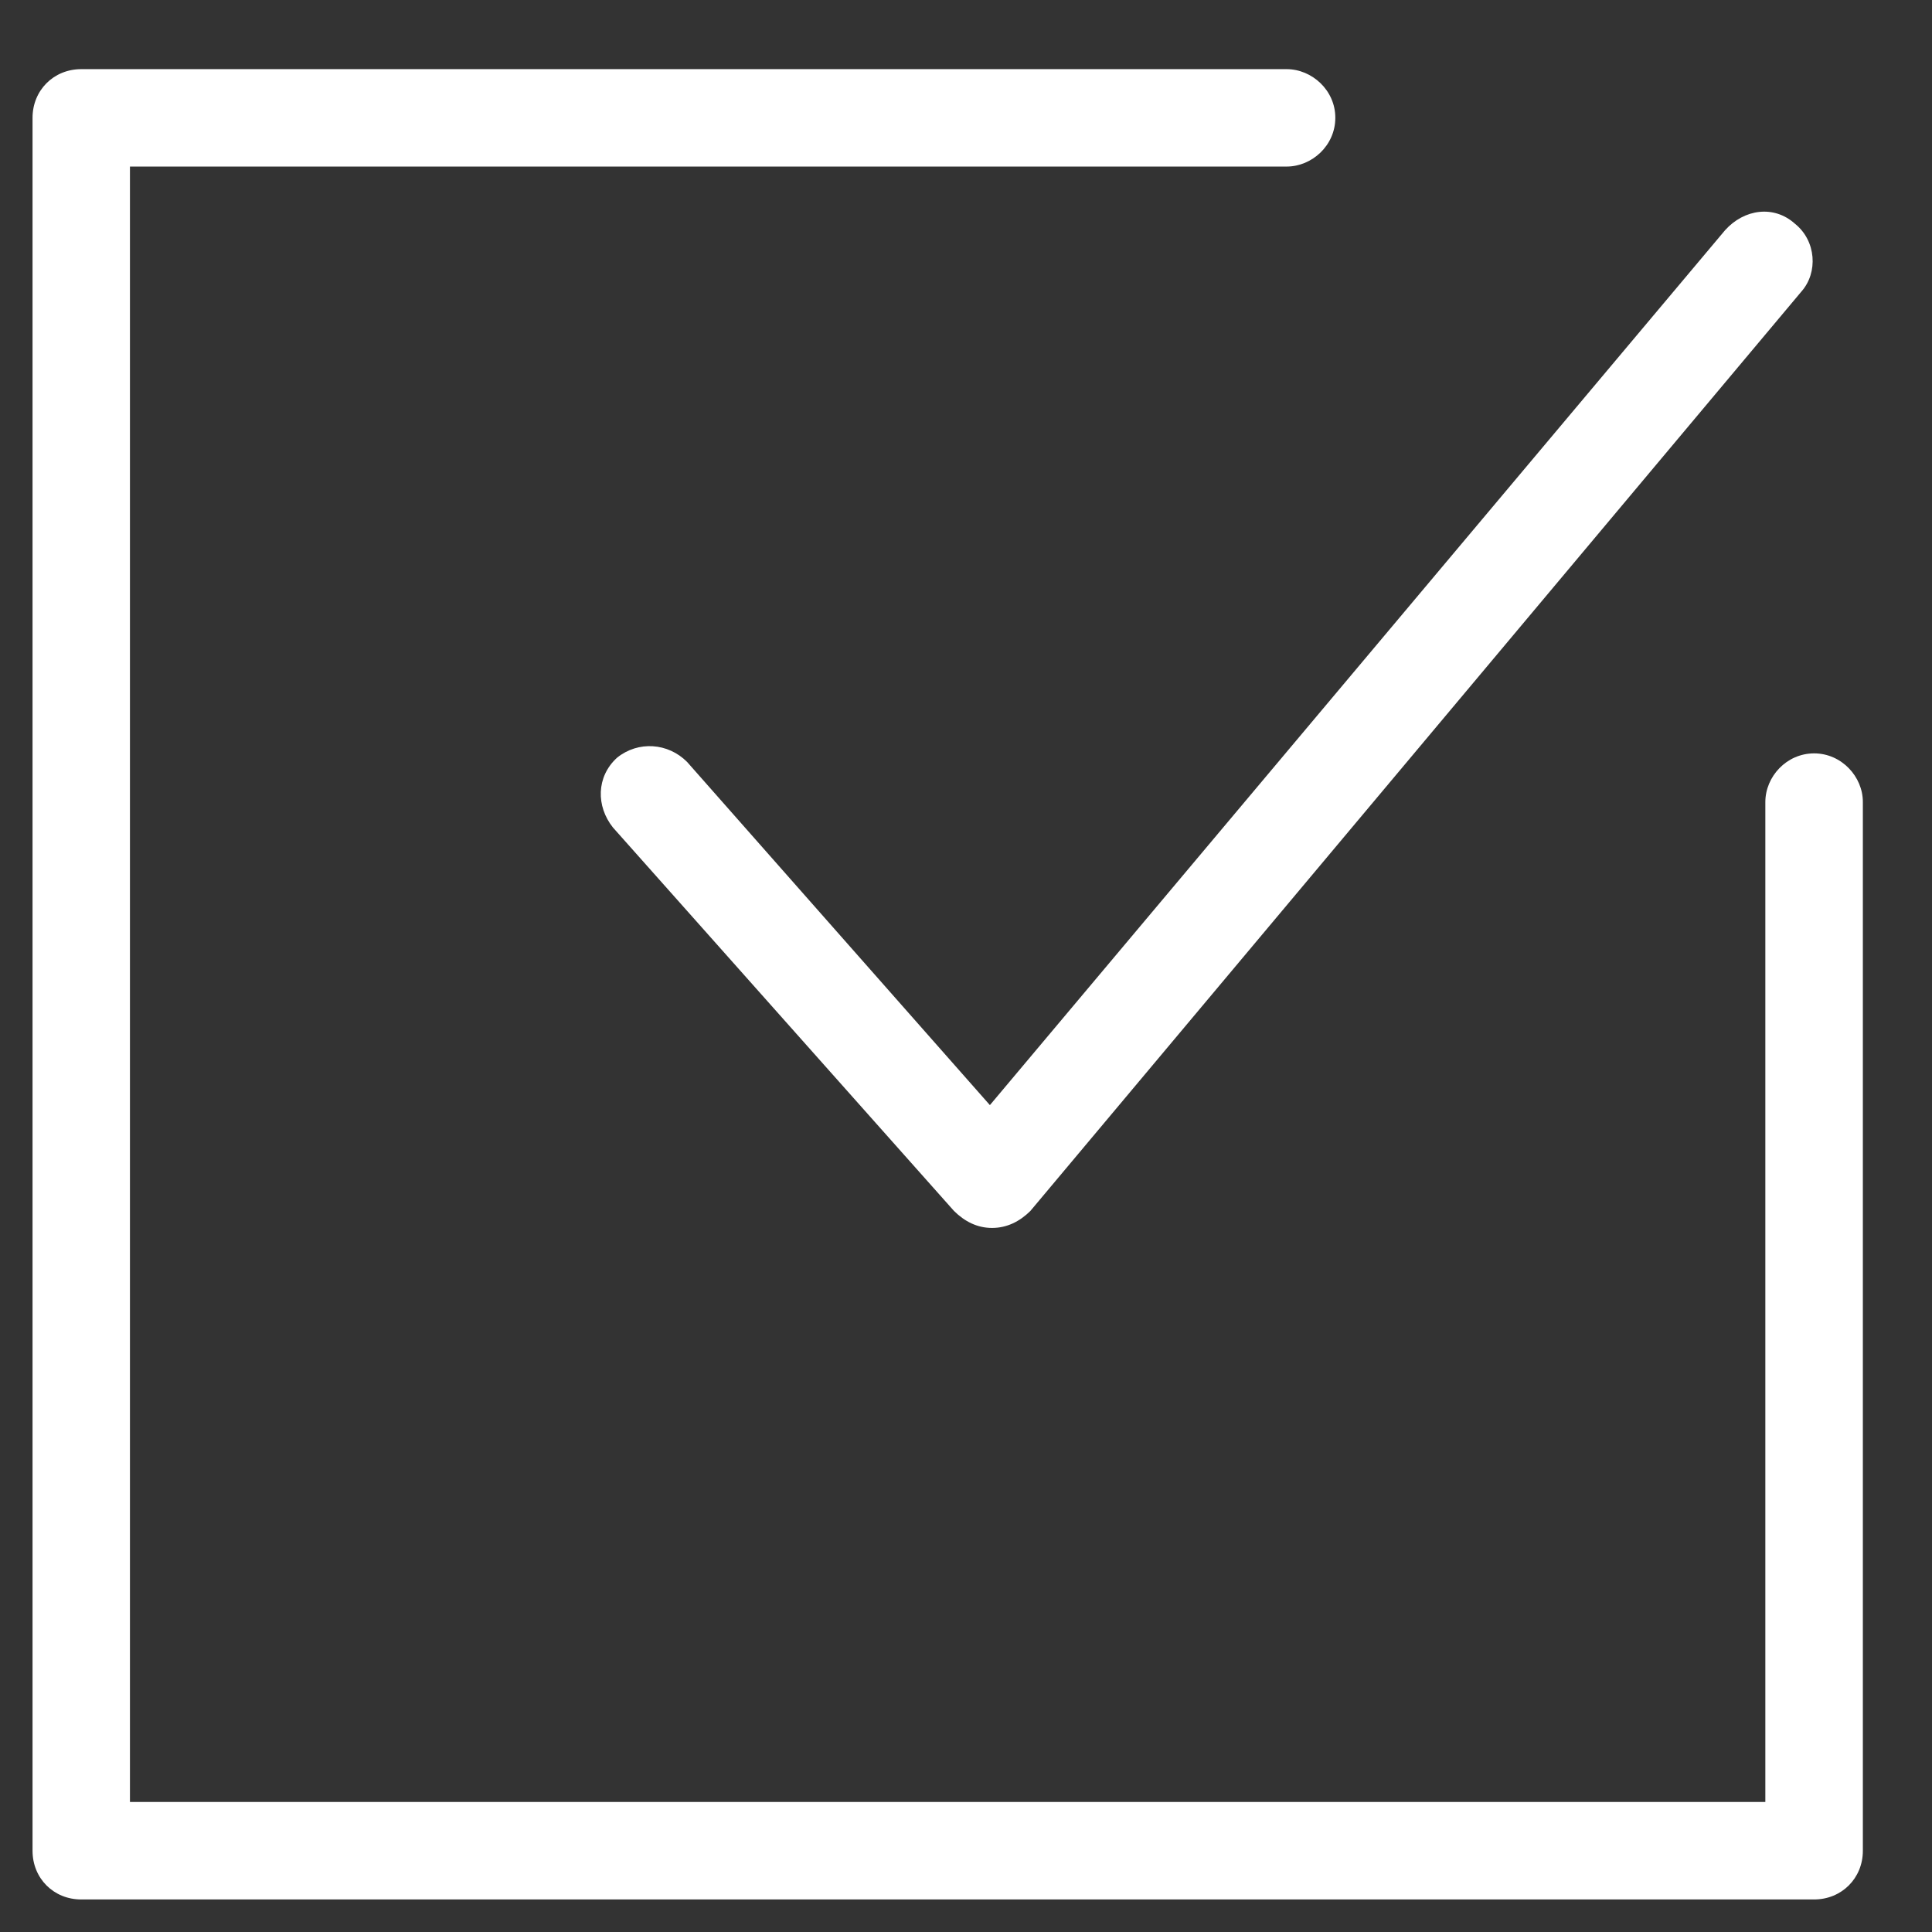
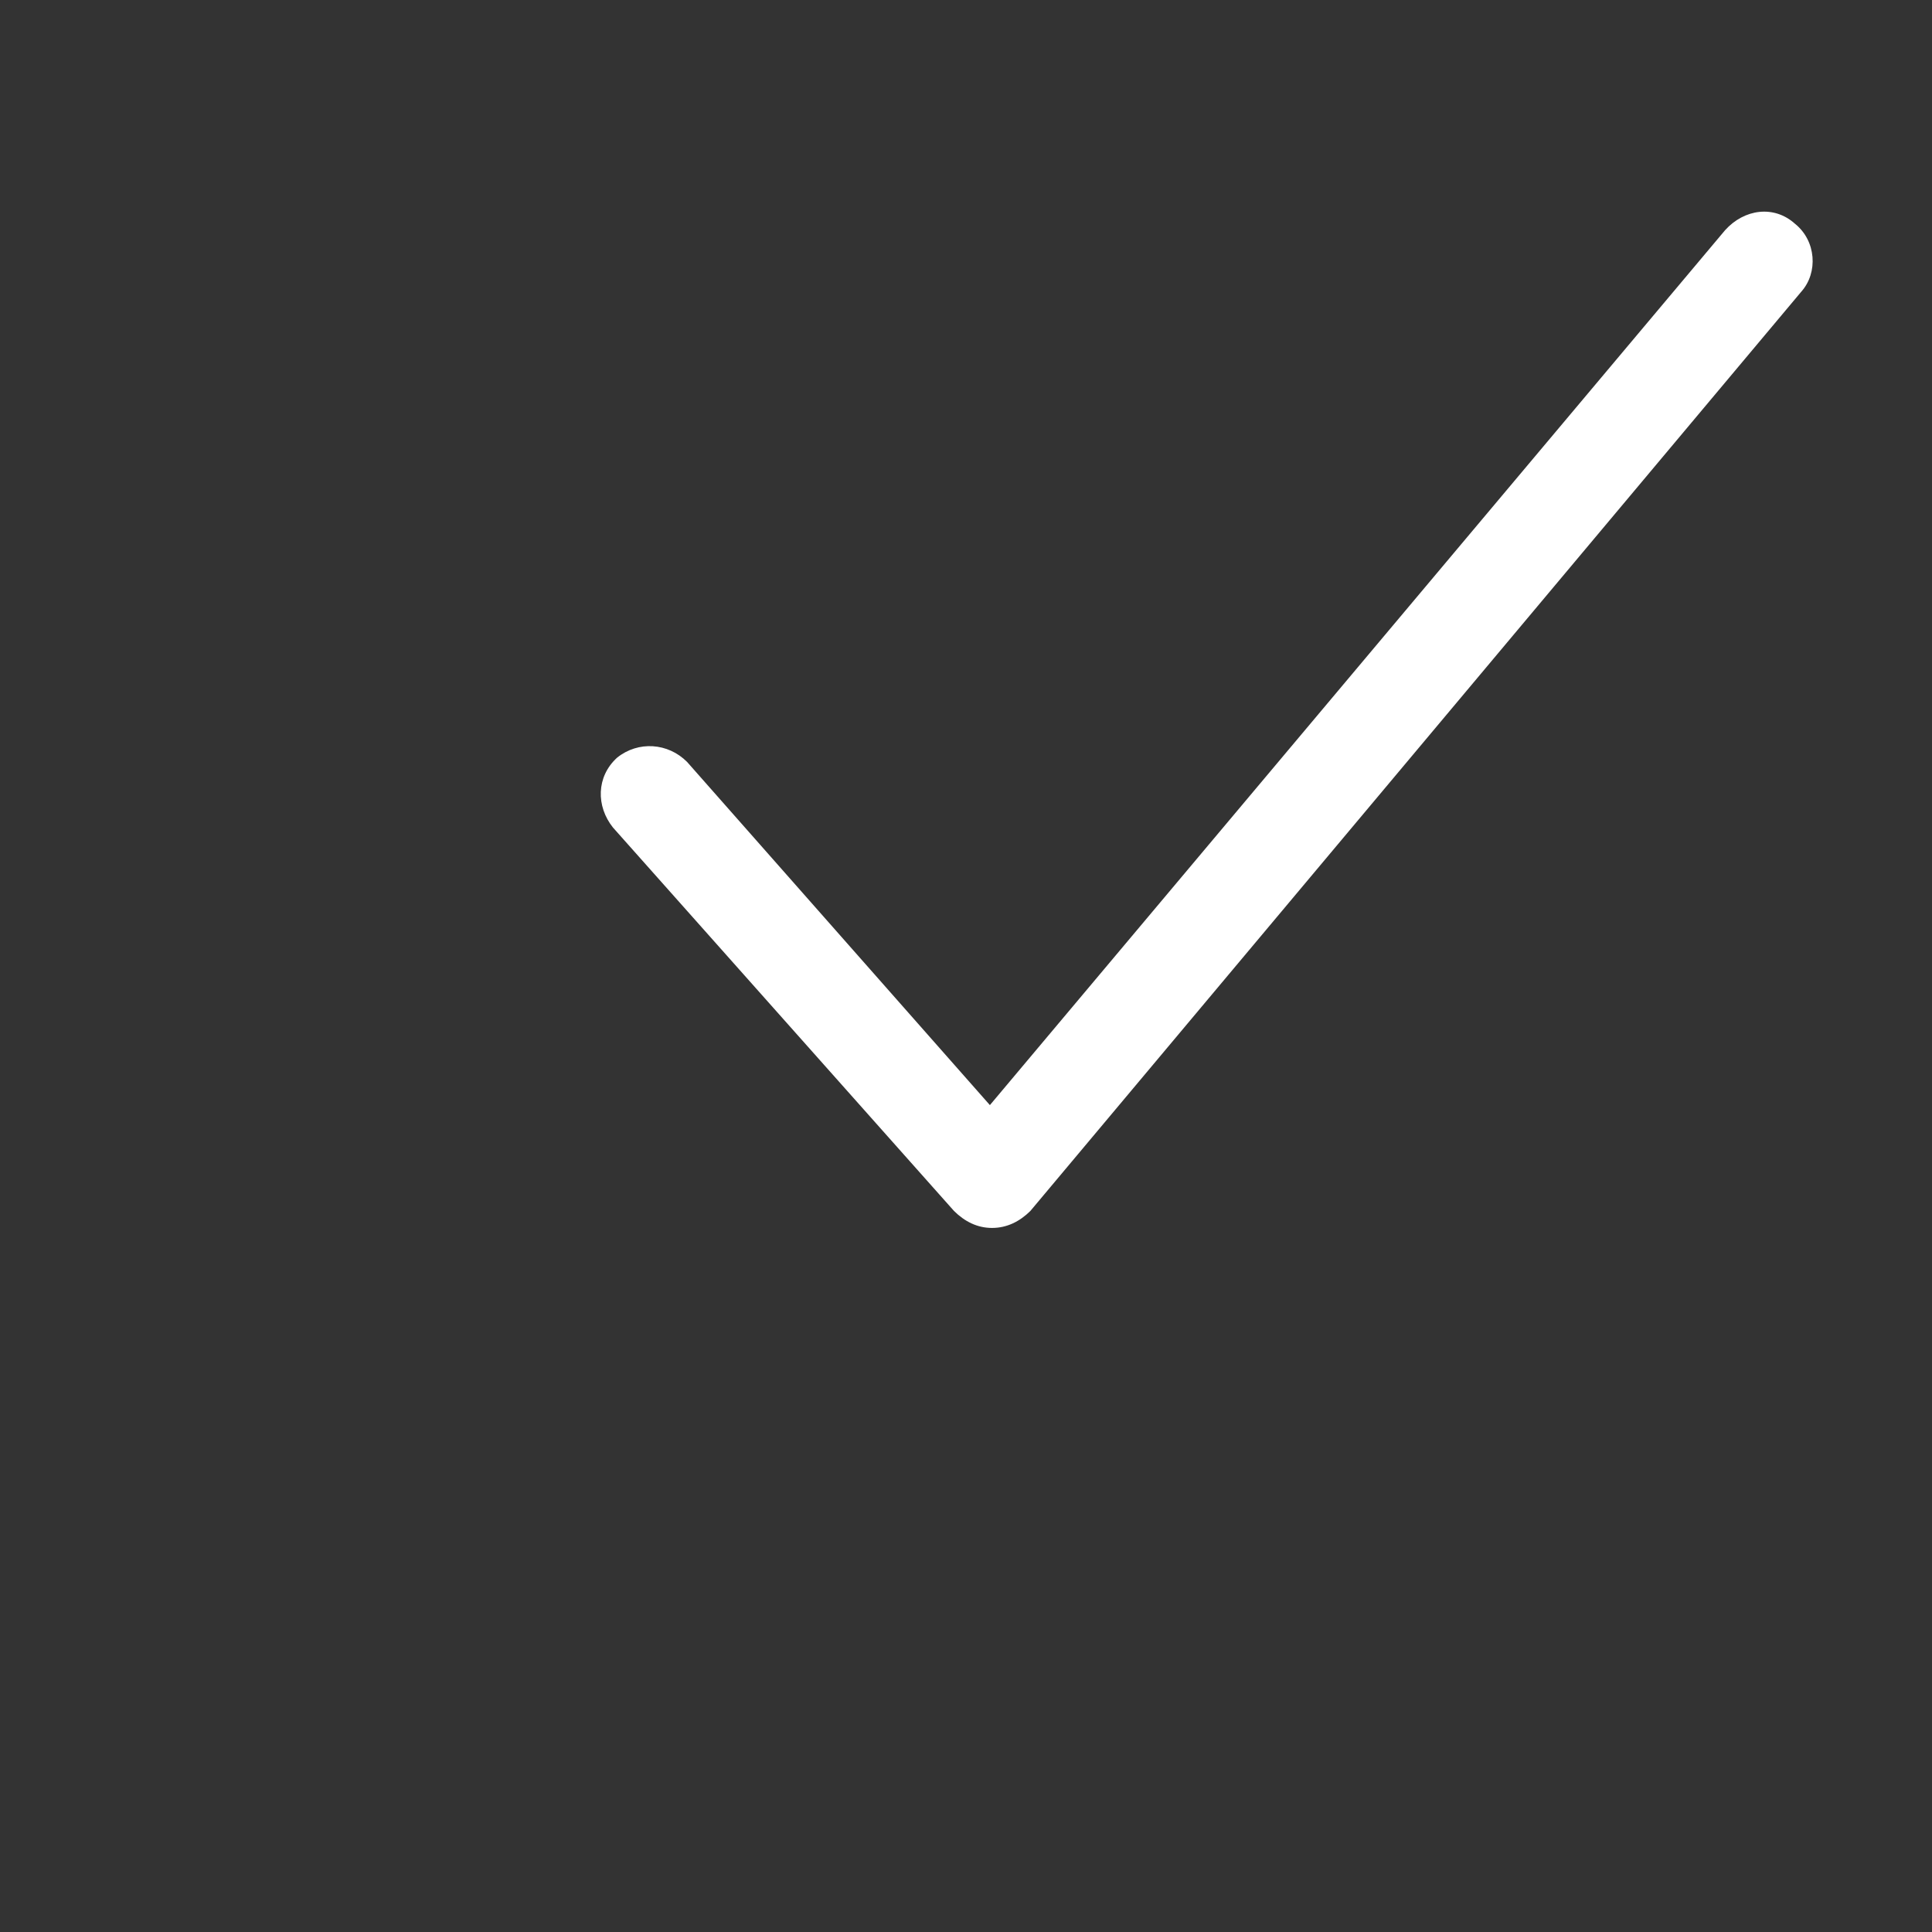
<svg xmlns="http://www.w3.org/2000/svg" version="1.1" x="0px" y="0px" width="19px" height="19px" viewBox="-0.32 -0.68 19 19" enable-background="new -0.32 -0.68 19 19" xml:space="preserve">
  <rect x="-0.32" y="-0.68" width="19" height="19" fill="#333333" stroke="none" />
  <defs>
</defs>
-   <path fill="#FFFFFF" d="M17.521,6.729c-0.272,0-0.48,0.229-0.48,0.479v9.833H0.958V0.958h11.375c0.25,0,0.479-0.208,0.479-0.479  C12.813,0.209,12.583,0,12.333,0H0.479C0.207,0,0,0.209,0,0.479v17.042C0,17.792,0.207,18,0.479,18h17.041  c0.271,0,0.48-0.208,0.48-0.479V7.208C18.001,6.959,17.791,6.729,17.521,6.729z" />
  <path fill="#FFFFFF" d="M6.437,6.813C6.25,6.625,5.957,6.604,5.749,6.771C5.542,6.959,5.542,7.25,5.708,7.458l3.354,3.771  c0.105,0.104,0.229,0.167,0.374,0.167l0,0c0.146,0,0.272-0.063,0.377-0.167l7.582-9.041c0.167-0.188,0.146-0.5-0.062-0.667  c-0.207-0.187-0.5-0.146-0.688,0.063l-7.23,8.604L6.437,6.813z" />
</svg>